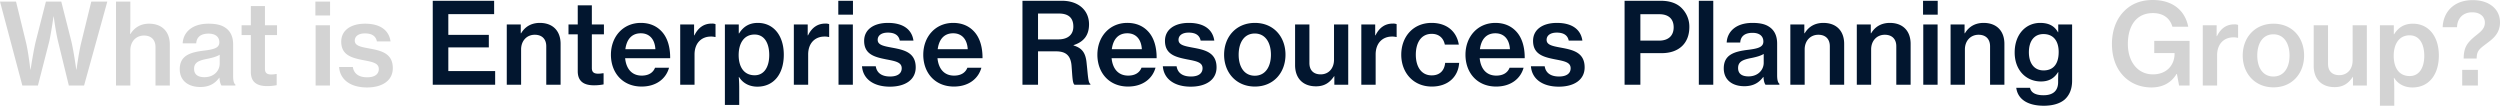
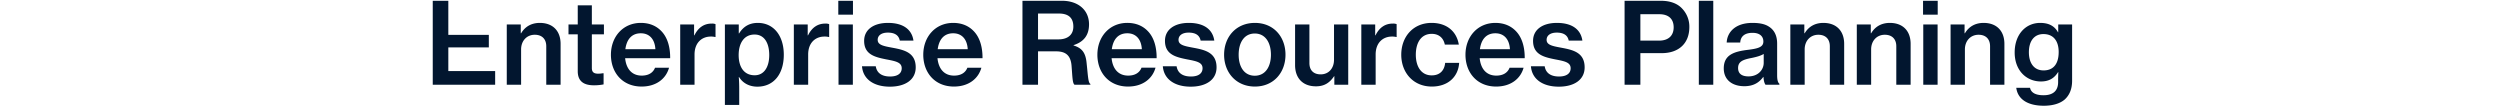
<svg xmlns="http://www.w3.org/2000/svg" width="2924.46" height="123.684" viewBox="0 0 2924.46 123.684">
  <g id="グループ_47658" data-name="グループ 47658" transform="translate(-5390.716 -608.944)">
-     <path id="パス_867309" data-name="パス 867309" d="M27.852,0H46.068l13.2-51.348c2.376-10.428,5.016-29.436,5.016-29.436h.264S67.056-61.776,69.7-51.348L82.236,0h17.82l27.192-98.208H108.5L96.888-50.82c-3.036,12.012-5.676,32.208-5.676,32.208h-.264s-2.9-20.856-5.676-32.736l-11.88-46.86H55.44L43.428-51.216c-2.772,11.748-5.94,32.6-5.94,32.6h-.264S34.98-38.676,32.076-50.688L20.46-98.208H1.716ZM154.176-71.808v-26.4H137.412V0h16.764V-41.316c0-10.032,6.6-17.16,15.972-17.16,8.58,0,13.464,5.148,13.464,13.464V0h16.764V-47.784c0-15.18-9.108-24.552-24.288-24.552-9.9,0-17.028,4.488-21.78,12.012h-.4C154.044-64.416,154.176-69.828,154.176-71.808ZM260.832,0h16.236V-1.188c-1.584-1.056-2.64-4.092-2.64-9.9V-48.18c0-9.372-3.432-16.1-10.032-20.064-4.62-2.9-10.824-4.092-18.876-4.092-20.064,0-29.568,10.956-30.1,22.968h15.84c.4-7,5.016-11.352,14.388-11.352,8.448,0,12.672,4.092,12.672,10.164,0,6.336-5.808,8.184-17.424,9.636-16.764,1.98-28.908,5.808-28.908,21.78,0,13.728,10.3,20.856,24.024,20.856,11.22,0,17.556-4.62,22.176-10.824h.264C258.72-4.356,259.644-1.584,260.832,0ZM240.9-9.768c-6.468,0-12.144-2.244-12.144-9.768,0-7.788,5.94-9.9,16.236-11.88,5.148-1.056,10.428-2.508,13.728-4.62v10.428C258.72-17.688,252.384-9.768,240.9-9.768ZM284.328-59h10.824V-15.84c0,12.408,7.788,16.5,19.14,16.5A59.462,59.462,0,0,0,325.38-.4V-13.464h-.792a32.7,32.7,0,0,1-5.412.528c-4.752,0-7.524-1.452-7.524-6.6V-59h14.124V-70.488H311.652v-22.44h-16.5v22.44H284.328Zm86.328-22.968h17.16V-98.208h-17.16ZM370.92,0h16.764V-70.488H370.92Zm60.192,2.244c17.424,0,30.1-7.788,30.1-22.572,0-17.16-13.2-20.328-26.532-22.836-10.692-1.98-17.952-3.168-17.952-9.372,0-4.884,4.092-8.448,11.88-8.448,8.316,0,12.8,3.3,13.992,9.372h15.972c-1.716-12.276-11.088-20.724-29.832-20.724-16.5,0-27.852,7.656-27.852,20.988,0,15.972,12.54,19.008,25.74,21.648,11.088,2.112,18.216,3.432,18.216,10.428,0,5.676-4.356,9.636-13.6,9.636-8.976,0-15.444-3.564-16.764-12.012h-16.1C399.432-7.392,411.048,2.244,431.112,2.244ZM2550.768,0h12.276V-52.272h-41.316v14.256h23.76v1.188c-.132,12.54-8.844,23.76-25.344,23.76-17.688,0-29.3-14.652-29.3-35.64,0-20.328,9.372-36.036,29.3-36.036,13.068,0,20.2,6.864,22.836,15.972h18.48c-3.564-18.48-17.556-31.284-41.58-31.284-13.992,0-24.816,4.62-32.736,12.408-9.636,9.24-14.916,23.1-14.916,38.94,0,15.048,4.488,27.852,12.936,36.96,8.052,8.712,19.536,13.992,33.4,13.992,12.276,0,22.836-5.016,29.172-15.708h.528Zm43.956-70.488h-16.236V0h16.764V-35.376c0-13.6,8.316-21.12,19.4-20.988a17.721,17.721,0,0,1,4.62.528h.528V-70.884a10.733,10.733,0,0,0-4.488-.66c-8.976,0-15.708,4.62-20.2,13.728h-.4Zm66.528,72.6c21.912,0,35.772-16.368,35.772-37.224,0-20.988-13.86-37.224-35.772-37.224s-36.036,16.236-36.036,37.224C2625.216-14.256,2639.34,2.112,2661.252,2.112Zm-.132-12.672c-12.408,0-18.876-10.428-18.876-24.552,0-14.256,6.468-24.816,18.876-24.816,12.276,0,18.876,10.56,18.876,24.816C2680-20.988,2673.4-10.56,2661.12-10.56ZM2770.416,0V-70.488h-16.632v41.316c0,9.768-6.072,17.028-15.576,17.028-8.448,0-13.2-4.884-13.2-13.2V-70.488h-16.764v47.52c0,15.18,8.976,24.816,24.42,24.816,9.9,0,16.1-4.224,21.252-11.88h.264V0Zm15.312,23.628h16.764V4.752c0-6.6-.264-11.088-.528-13.728h.4c4.356,7.128,12.012,11.22,21.384,11.22,19.008,0,30.888-14.652,30.888-37.356,0-22.44-12.012-37.224-30.36-37.224-9.9,0-16.9,4.224-21.912,12.276h-.4V-70.488h-16.236Zm34.848-34.716c-12.936,0-18.744-10.3-18.744-23.628s5.94-24.024,18.612-24.024c11.484,0,17.16,10.032,17.16,24.024C2837.6-20.856,2831.664-11.088,2820.576-11.088ZM2881.956,0H2900.3V-18.348h-18.348Zm1.716-31.548h15.18c.132-4.752.792-7.524,3.036-10.3,2.508-3.036,6.864-5.808,13.332-10.956,5.676-4.62,10.956-10.824,10.956-21.12,0-15.18-12.276-26-31.944-26-22.836,0-34.584,14.784-35.112,31.68h16.764c.264-10.032,6.732-17.424,17.82-17.424,9.108,0,14.784,5.016,14.784,12.144,0,8.052-6.864,11.88-12.936,17.028C2886.972-49.1,2883.8-43.56,2883.672-31.548Z" transform="translate(5389 709)" fill="#d3d3d3" />
-     <path id="パス_867308" data-name="パス 867308" d="M507.936,0h73V-15.972h-54.78v-27.72H573.54V-58.344H526.152V-82.632h53.592V-98.208H507.936ZM610.9-70.488H594.528V0h16.764V-41.316c0-10.032,6.6-17.16,15.972-17.16,8.58,0,13.464,5.148,13.464,13.464V0h16.764V-47.784c0-15.18-9.108-24.552-24.288-24.552-9.9,0-17.292,4.356-21.912,12.144h-.4ZM666.732-59h10.824V-15.84c0,12.408,7.788,16.5,19.14,16.5A59.463,59.463,0,0,0,707.784-.4V-13.464h-.792a32.7,32.7,0,0,1-5.412.528c-4.752,0-7.524-1.452-7.524-6.6V-59H708.18V-70.488H694.056v-22.44h-16.5v22.44H666.732ZM752.268,2.112c17.292,0,28.644-9.372,32.076-22.044H767.976c-2.244,5.808-7.524,9.24-15.576,9.24-11.748,0-18.216-8.184-19.4-20.328h52.668c.132-13.068-3.168-24.156-10.032-31.416-5.94-6.336-13.992-9.9-24.288-9.9-20.856,0-34.98,16.236-34.98,37.224C716.364-14.256,729.828,2.112,752.268,2.112Zm-.924-62.3c10.164,0,16.368,7,17.028,18.612H733.26C734.712-52.668,740.388-60.192,751.344-60.192Zm62.3-10.3H797.412V0h16.764V-35.376c0-13.6,8.316-21.12,19.4-20.988a17.721,17.721,0,0,1,4.62.528h.528V-70.884a10.734,10.734,0,0,0-4.488-.66c-8.976,0-15.708,4.62-20.2,13.728h-.4Zm36.036,94.116h16.764V4.752c0-6.6-.264-11.088-.528-13.728h.4c4.356,7.128,12.012,11.22,21.384,11.22,19.008,0,30.888-14.652,30.888-37.356,0-22.44-12.012-37.224-30.36-37.224-9.9,0-16.9,4.224-21.912,12.276h-.4V-70.488H849.684Zm34.848-34.716c-12.936,0-18.744-10.3-18.744-23.628S871.728-58.74,884.4-58.74c11.484,0,17.16,10.032,17.16,24.024C901.56-20.856,895.62-11.088,884.532-11.088Zm62.04-59.4H930.336V0H947.1V-35.376c0-13.6,8.316-21.12,19.4-20.988a17.722,17.722,0,0,1,4.62.528h.528V-70.884a10.734,10.734,0,0,0-4.488-.66c-8.976,0-15.708,4.62-20.2,13.728h-.4Zm35.772-11.484H999.5V-98.208h-17.16ZM982.608,0h16.764V-70.488H982.608ZM1042.8,2.244c17.424,0,30.1-7.788,30.1-22.572,0-17.16-13.2-20.328-26.532-22.836-10.692-1.98-17.952-3.168-17.952-9.372,0-4.884,4.092-8.448,11.88-8.448,8.316,0,12.8,3.3,13.992,9.372h15.972c-1.716-12.276-11.088-20.724-29.832-20.724-16.5,0-27.852,7.656-27.852,20.988,0,15.972,12.54,19.008,25.74,21.648,11.088,2.112,18.216,3.432,18.216,10.428,0,5.676-4.356,9.636-13.6,9.636-8.976,0-15.444-3.564-16.764-12.012h-16.1C1011.12-7.392,1022.736,2.244,1042.8,2.244Zm74.844-.132c17.292,0,28.644-9.372,32.076-22.044h-16.368c-2.244,5.808-7.524,9.24-15.576,9.24-11.748,0-18.216-8.184-19.4-20.328h52.668c.132-13.068-3.168-24.156-10.032-31.416-5.94-6.336-13.992-9.9-24.288-9.9-20.856,0-34.98,16.236-34.98,37.224C1081.74-14.256,1095.2,2.112,1117.644,2.112Zm-.924-62.3c10.164,0,16.368,7,17.028,18.612h-35.112C1100.088-52.668,1105.764-60.192,1116.72-60.192ZM1197.768,0h18.216V-39.072h20.988c11.748,0,17.16,5.016,18.216,16.632,1.056,13.2,1.056,20.856,3.564,22.44h18.48V-.924c-2.64-1.32-2.772-9.372-4.356-23.76-1.056-12.144-4.884-18.084-15.312-21.252v-.4c12.8-4.092,18.084-12.54,18.084-24.288,0-17.16-13.2-27.588-31.548-27.588h-46.332Zm18.216-83.292h24.42c11.748,0,16.9,5.544,16.9,15.312,0,9.108-6.072,14.916-17.556,14.916h-23.76Zm105.336,85.4c17.292,0,28.644-9.372,32.076-22.044h-16.368c-2.244,5.808-7.524,9.24-15.576,9.24-11.748,0-18.216-8.184-19.4-20.328h52.668c.132-13.068-3.168-24.156-10.032-31.416-5.94-6.336-13.992-9.9-24.288-9.9-20.856,0-34.98,16.236-34.98,37.224C1285.416-14.256,1298.88,2.112,1321.32,2.112Zm-.924-62.3c10.164,0,16.368,7,17.028,18.612h-35.112C1303.764-52.668,1309.44-60.192,1320.4-60.192Zm74.316,62.436c17.424,0,30.1-7.788,30.1-22.572,0-17.16-13.2-20.328-26.532-22.836-10.692-1.98-17.952-3.168-17.952-9.372,0-4.884,4.092-8.448,11.88-8.448,8.316,0,12.8,3.3,13.992,9.372h15.972c-1.716-12.276-11.088-20.724-29.832-20.724-16.5,0-27.852,7.656-27.852,20.988,0,15.972,12.54,19.008,25.74,21.648,11.088,2.112,18.216,3.432,18.216,10.428,0,5.676-4.356,9.636-13.6,9.636-8.976,0-15.444-3.564-16.764-12.012h-16.1C1363.032-7.392,1374.648,2.244,1394.712,2.244Zm74.976-.132c21.912,0,35.772-16.368,35.772-37.224,0-20.988-13.86-37.224-35.772-37.224s-36.036,16.236-36.036,37.224C1433.652-14.256,1447.776,2.112,1469.688,2.112Zm-.132-12.672c-12.408,0-18.876-10.428-18.876-24.552,0-14.256,6.468-24.816,18.876-24.816,12.276,0,18.876,10.56,18.876,24.816C1488.432-20.988,1481.832-10.56,1469.556-10.56ZM1578.852,0V-70.488H1562.22v41.316c0,9.768-6.072,17.028-15.576,17.028-8.448,0-13.2-4.884-13.2-13.2V-70.488H1516.68v47.52c0,15.18,8.976,24.816,24.42,24.816,9.9,0,16.1-4.224,21.252-11.88h.264V0ZM1610.4-70.488h-16.236V0h16.764V-35.376c0-13.6,8.316-21.12,19.4-20.988a17.72,17.72,0,0,1,4.62.528h.528V-70.884a10.734,10.734,0,0,0-4.488-.66c-8.976,0-15.708,4.62-20.2,13.728h-.4Zm66.264,72.6c18.876,0,30.888-11.352,31.944-27.72H1692.24c-.924,9.24-6.468,14.652-15.708,14.652-12.276,0-18.612-10.3-18.612-24.156,0-14.256,6.336-24.42,18.612-24.42,8.448,0,13.728,4.884,15.312,12.54h16.368c-2.508-15.18-13.86-25.344-31.812-25.344-21.648,0-35.508,16.236-35.508,37.224C1640.892-14.256,1654.884,2.112,1676.664,2.112Zm75.24,0c17.292,0,28.644-9.372,32.076-22.044h-16.368c-2.244,5.808-7.524,9.24-15.576,9.24-11.748,0-18.216-8.184-19.4-20.328H1785.3c.132-13.068-3.168-24.156-10.032-31.416-5.94-6.336-13.992-9.9-24.288-9.9-20.856,0-34.98,16.236-34.98,37.224C1716-14.256,1729.464,2.112,1751.9,2.112Zm-.924-62.3c10.164,0,16.368,7,17.028,18.612H1732.9C1734.348-52.668,1740.024-60.192,1750.98-60.192ZM1825.3,2.244c17.424,0,30.1-7.788,30.1-22.572,0-17.16-13.2-20.328-26.532-22.836-10.692-1.98-17.952-3.168-17.952-9.372,0-4.884,4.092-8.448,11.88-8.448,8.316,0,12.8,3.3,13.992,9.372h15.972c-1.716-12.276-11.088-20.724-29.832-20.724-16.5,0-27.852,7.656-27.852,20.988,0,15.972,12.54,19.008,25.74,21.648,11.088,2.112,18.216,3.432,18.216,10.428,0,5.676-4.356,9.636-13.6,9.636-8.976,0-15.444-3.564-16.764-12.012h-16.1C1793.616-7.392,1805.232,2.244,1825.3,2.244ZM1902.12,0h18.48V-36.96h24.816c20.724,0,32.472-12.012,32.472-30.492a30.569,30.569,0,0,0-8.316-21.516c-5.412-5.94-13.86-9.24-24.948-9.24h-42.5Zm18.48-82.5h22.176c10.692,0,16.764,5.412,16.764,15.312,0,9.5-5.808,15.576-17.028,15.576H1920.6ZM1988.976,0h16.9V-98.208h-16.9Zm78.012,0h16.236V-1.188c-1.584-1.056-2.64-4.092-2.64-9.9V-48.18c0-9.372-3.432-16.1-10.032-20.064-4.62-2.9-10.824-4.092-18.876-4.092-20.064,0-29.568,10.956-30.1,22.968h15.84c.4-7,5.016-11.352,14.388-11.352,8.448,0,12.672,4.092,12.672,10.164,0,6.336-5.808,8.184-17.424,9.636-16.764,1.98-28.908,5.808-28.908,21.78,0,13.728,10.3,20.856,24.024,20.856,11.22,0,17.556-4.62,22.176-10.824h.264C2064.876-4.356,2065.8-1.584,2066.988,0Zm-19.932-9.768c-6.468,0-12.144-2.244-12.144-9.768,0-7.788,5.94-9.9,16.236-11.88,5.148-1.056,10.428-2.508,13.728-4.62v10.428C2064.876-17.688,2058.54-9.768,2047.056-9.768Zm65.34-60.72h-16.368V0h16.764V-41.316c0-10.032,6.6-17.16,15.972-17.16,8.58,0,13.464,5.148,13.464,13.464V0h16.764V-47.784c0-15.18-9.108-24.552-24.288-24.552-9.9,0-17.292,4.356-21.912,12.144h-.4Zm77.748,0h-16.368V0h16.764V-41.316c0-10.032,6.6-17.16,15.972-17.16,8.58,0,13.464,5.148,13.464,13.464V0h16.764V-47.784c0-15.18-9.108-24.552-24.288-24.552-9.9,0-17.292,4.356-21.912,12.144h-.4Zm61.116-11.484h17.16V-98.208h-17.16ZM2251.524,0h16.764V-70.488h-16.764Zm48.312-70.488h-16.368V0h16.764V-41.316c0-10.032,6.6-17.16,15.972-17.16,8.58,0,13.464,5.148,13.464,13.464V0h16.764V-47.784c0-15.18-9.108-24.552-24.288-24.552-9.9,0-17.292,4.356-21.912,12.144h-.4Zm92.664,95.04c9.9,0,18.48-2.244,24.288-7.128,5.544-4.884,8.844-12.144,8.844-22.044V-70.488H2409.4v9.108h-.264c-4.224-7.524-10.956-10.956-20.856-10.956-16.9,0-29.832,13.464-29.832,34.584,0,20.988,13.6,33.924,30.756,33.924,9.372,0,15.576-3.828,19.932-10.824h.4c-.132,2.376-.264,5.94-.264,9.768v1.716c0,10.164-5.808,15.444-17.028,15.444-9.24,0-14.652-2.9-15.84-8.712h-16.1C2362.008,16.9,2373.624,24.552,2392.5,24.552Zm-.264-41.316c-10.956,0-17.16-8.316-17.16-21.252s6.072-21.252,17.028-21.252c12.012,0,17.82,8.448,17.82,20.988C2409.924-26,2405.04-16.764,2392.236-16.764Z" transform="translate(5389 708.076)" fill="#02162f" />
+     <path id="パス_867308" data-name="パス 867308" d="M507.936,0h73V-15.972h-54.78v-27.72H573.54V-58.344H526.152V-82.632V-98.208H507.936ZM610.9-70.488H594.528V0h16.764V-41.316c0-10.032,6.6-17.16,15.972-17.16,8.58,0,13.464,5.148,13.464,13.464V0h16.764V-47.784c0-15.18-9.108-24.552-24.288-24.552-9.9,0-17.292,4.356-21.912,12.144h-.4ZM666.732-59h10.824V-15.84c0,12.408,7.788,16.5,19.14,16.5A59.463,59.463,0,0,0,707.784-.4V-13.464h-.792a32.7,32.7,0,0,1-5.412.528c-4.752,0-7.524-1.452-7.524-6.6V-59H708.18V-70.488H694.056v-22.44h-16.5v22.44H666.732ZM752.268,2.112c17.292,0,28.644-9.372,32.076-22.044H767.976c-2.244,5.808-7.524,9.24-15.576,9.24-11.748,0-18.216-8.184-19.4-20.328h52.668c.132-13.068-3.168-24.156-10.032-31.416-5.94-6.336-13.992-9.9-24.288-9.9-20.856,0-34.98,16.236-34.98,37.224C716.364-14.256,729.828,2.112,752.268,2.112Zm-.924-62.3c10.164,0,16.368,7,17.028,18.612H733.26C734.712-52.668,740.388-60.192,751.344-60.192Zm62.3-10.3H797.412V0h16.764V-35.376c0-13.6,8.316-21.12,19.4-20.988a17.721,17.721,0,0,1,4.62.528h.528V-70.884a10.734,10.734,0,0,0-4.488-.66c-8.976,0-15.708,4.62-20.2,13.728h-.4Zm36.036,94.116h16.764V4.752c0-6.6-.264-11.088-.528-13.728h.4c4.356,7.128,12.012,11.22,21.384,11.22,19.008,0,30.888-14.652,30.888-37.356,0-22.44-12.012-37.224-30.36-37.224-9.9,0-16.9,4.224-21.912,12.276h-.4V-70.488H849.684Zm34.848-34.716c-12.936,0-18.744-10.3-18.744-23.628S871.728-58.74,884.4-58.74c11.484,0,17.16,10.032,17.16,24.024C901.56-20.856,895.62-11.088,884.532-11.088Zm62.04-59.4H930.336V0H947.1V-35.376c0-13.6,8.316-21.12,19.4-20.988a17.722,17.722,0,0,1,4.62.528h.528V-70.884a10.734,10.734,0,0,0-4.488-.66c-8.976,0-15.708,4.62-20.2,13.728h-.4Zm35.772-11.484H999.5V-98.208h-17.16ZM982.608,0h16.764V-70.488H982.608ZM1042.8,2.244c17.424,0,30.1-7.788,30.1-22.572,0-17.16-13.2-20.328-26.532-22.836-10.692-1.98-17.952-3.168-17.952-9.372,0-4.884,4.092-8.448,11.88-8.448,8.316,0,12.8,3.3,13.992,9.372h15.972c-1.716-12.276-11.088-20.724-29.832-20.724-16.5,0-27.852,7.656-27.852,20.988,0,15.972,12.54,19.008,25.74,21.648,11.088,2.112,18.216,3.432,18.216,10.428,0,5.676-4.356,9.636-13.6,9.636-8.976,0-15.444-3.564-16.764-12.012h-16.1C1011.12-7.392,1022.736,2.244,1042.8,2.244Zm74.844-.132c17.292,0,28.644-9.372,32.076-22.044h-16.368c-2.244,5.808-7.524,9.24-15.576,9.24-11.748,0-18.216-8.184-19.4-20.328h52.668c.132-13.068-3.168-24.156-10.032-31.416-5.94-6.336-13.992-9.9-24.288-9.9-20.856,0-34.98,16.236-34.98,37.224C1081.74-14.256,1095.2,2.112,1117.644,2.112Zm-.924-62.3c10.164,0,16.368,7,17.028,18.612h-35.112C1100.088-52.668,1105.764-60.192,1116.72-60.192ZM1197.768,0h18.216V-39.072h20.988c11.748,0,17.16,5.016,18.216,16.632,1.056,13.2,1.056,20.856,3.564,22.44h18.48V-.924c-2.64-1.32-2.772-9.372-4.356-23.76-1.056-12.144-4.884-18.084-15.312-21.252v-.4c12.8-4.092,18.084-12.54,18.084-24.288,0-17.16-13.2-27.588-31.548-27.588h-46.332Zm18.216-83.292h24.42c11.748,0,16.9,5.544,16.9,15.312,0,9.108-6.072,14.916-17.556,14.916h-23.76Zm105.336,85.4c17.292,0,28.644-9.372,32.076-22.044h-16.368c-2.244,5.808-7.524,9.24-15.576,9.24-11.748,0-18.216-8.184-19.4-20.328h52.668c.132-13.068-3.168-24.156-10.032-31.416-5.94-6.336-13.992-9.9-24.288-9.9-20.856,0-34.98,16.236-34.98,37.224C1285.416-14.256,1298.88,2.112,1321.32,2.112Zm-.924-62.3c10.164,0,16.368,7,17.028,18.612h-35.112C1303.764-52.668,1309.44-60.192,1320.4-60.192Zm74.316,62.436c17.424,0,30.1-7.788,30.1-22.572,0-17.16-13.2-20.328-26.532-22.836-10.692-1.98-17.952-3.168-17.952-9.372,0-4.884,4.092-8.448,11.88-8.448,8.316,0,12.8,3.3,13.992,9.372h15.972c-1.716-12.276-11.088-20.724-29.832-20.724-16.5,0-27.852,7.656-27.852,20.988,0,15.972,12.54,19.008,25.74,21.648,11.088,2.112,18.216,3.432,18.216,10.428,0,5.676-4.356,9.636-13.6,9.636-8.976,0-15.444-3.564-16.764-12.012h-16.1C1363.032-7.392,1374.648,2.244,1394.712,2.244Zm74.976-.132c21.912,0,35.772-16.368,35.772-37.224,0-20.988-13.86-37.224-35.772-37.224s-36.036,16.236-36.036,37.224C1433.652-14.256,1447.776,2.112,1469.688,2.112Zm-.132-12.672c-12.408,0-18.876-10.428-18.876-24.552,0-14.256,6.468-24.816,18.876-24.816,12.276,0,18.876,10.56,18.876,24.816C1488.432-20.988,1481.832-10.56,1469.556-10.56ZM1578.852,0V-70.488H1562.22v41.316c0,9.768-6.072,17.028-15.576,17.028-8.448,0-13.2-4.884-13.2-13.2V-70.488H1516.68v47.52c0,15.18,8.976,24.816,24.42,24.816,9.9,0,16.1-4.224,21.252-11.88h.264V0ZM1610.4-70.488h-16.236V0h16.764V-35.376c0-13.6,8.316-21.12,19.4-20.988a17.72,17.72,0,0,1,4.62.528h.528V-70.884a10.734,10.734,0,0,0-4.488-.66c-8.976,0-15.708,4.62-20.2,13.728h-.4Zm66.264,72.6c18.876,0,30.888-11.352,31.944-27.72H1692.24c-.924,9.24-6.468,14.652-15.708,14.652-12.276,0-18.612-10.3-18.612-24.156,0-14.256,6.336-24.42,18.612-24.42,8.448,0,13.728,4.884,15.312,12.54h16.368c-2.508-15.18-13.86-25.344-31.812-25.344-21.648,0-35.508,16.236-35.508,37.224C1640.892-14.256,1654.884,2.112,1676.664,2.112Zm75.24,0c17.292,0,28.644-9.372,32.076-22.044h-16.368c-2.244,5.808-7.524,9.24-15.576,9.24-11.748,0-18.216-8.184-19.4-20.328H1785.3c.132-13.068-3.168-24.156-10.032-31.416-5.94-6.336-13.992-9.9-24.288-9.9-20.856,0-34.98,16.236-34.98,37.224C1716-14.256,1729.464,2.112,1751.9,2.112Zm-.924-62.3c10.164,0,16.368,7,17.028,18.612H1732.9C1734.348-52.668,1740.024-60.192,1750.98-60.192ZM1825.3,2.244c17.424,0,30.1-7.788,30.1-22.572,0-17.16-13.2-20.328-26.532-22.836-10.692-1.98-17.952-3.168-17.952-9.372,0-4.884,4.092-8.448,11.88-8.448,8.316,0,12.8,3.3,13.992,9.372h15.972c-1.716-12.276-11.088-20.724-29.832-20.724-16.5,0-27.852,7.656-27.852,20.988,0,15.972,12.54,19.008,25.74,21.648,11.088,2.112,18.216,3.432,18.216,10.428,0,5.676-4.356,9.636-13.6,9.636-8.976,0-15.444-3.564-16.764-12.012h-16.1C1793.616-7.392,1805.232,2.244,1825.3,2.244ZM1902.12,0h18.48V-36.96h24.816c20.724,0,32.472-12.012,32.472-30.492a30.569,30.569,0,0,0-8.316-21.516c-5.412-5.94-13.86-9.24-24.948-9.24h-42.5Zm18.48-82.5h22.176c10.692,0,16.764,5.412,16.764,15.312,0,9.5-5.808,15.576-17.028,15.576H1920.6ZM1988.976,0h16.9V-98.208h-16.9Zm78.012,0h16.236V-1.188c-1.584-1.056-2.64-4.092-2.64-9.9V-48.18c0-9.372-3.432-16.1-10.032-20.064-4.62-2.9-10.824-4.092-18.876-4.092-20.064,0-29.568,10.956-30.1,22.968h15.84c.4-7,5.016-11.352,14.388-11.352,8.448,0,12.672,4.092,12.672,10.164,0,6.336-5.808,8.184-17.424,9.636-16.764,1.98-28.908,5.808-28.908,21.78,0,13.728,10.3,20.856,24.024,20.856,11.22,0,17.556-4.62,22.176-10.824h.264C2064.876-4.356,2065.8-1.584,2066.988,0Zm-19.932-9.768c-6.468,0-12.144-2.244-12.144-9.768,0-7.788,5.94-9.9,16.236-11.88,5.148-1.056,10.428-2.508,13.728-4.62v10.428C2064.876-17.688,2058.54-9.768,2047.056-9.768Zm65.34-60.72h-16.368V0h16.764V-41.316c0-10.032,6.6-17.16,15.972-17.16,8.58,0,13.464,5.148,13.464,13.464V0h16.764V-47.784c0-15.18-9.108-24.552-24.288-24.552-9.9,0-17.292,4.356-21.912,12.144h-.4Zm77.748,0h-16.368V0h16.764V-41.316c0-10.032,6.6-17.16,15.972-17.16,8.58,0,13.464,5.148,13.464,13.464V0h16.764V-47.784c0-15.18-9.108-24.552-24.288-24.552-9.9,0-17.292,4.356-21.912,12.144h-.4Zm61.116-11.484h17.16V-98.208h-17.16ZM2251.524,0h16.764V-70.488h-16.764Zm48.312-70.488h-16.368V0h16.764V-41.316c0-10.032,6.6-17.16,15.972-17.16,8.58,0,13.464,5.148,13.464,13.464V0h16.764V-47.784c0-15.18-9.108-24.552-24.288-24.552-9.9,0-17.292,4.356-21.912,12.144h-.4Zm92.664,95.04c9.9,0,18.48-2.244,24.288-7.128,5.544-4.884,8.844-12.144,8.844-22.044V-70.488H2409.4v9.108h-.264c-4.224-7.524-10.956-10.956-20.856-10.956-16.9,0-29.832,13.464-29.832,34.584,0,20.988,13.6,33.924,30.756,33.924,9.372,0,15.576-3.828,19.932-10.824h.4c-.132,2.376-.264,5.94-.264,9.768v1.716c0,10.164-5.808,15.444-17.028,15.444-9.24,0-14.652-2.9-15.84-8.712h-16.1C2362.008,16.9,2373.624,24.552,2392.5,24.552Zm-.264-41.316c-10.956,0-17.16-8.316-17.16-21.252s6.072-21.252,17.028-21.252c12.012,0,17.82,8.448,17.82,20.988C2409.924-26,2405.04-16.764,2392.236-16.764Z" transform="translate(5389 708.076)" fill="#02162f" />
  </g>
</svg>